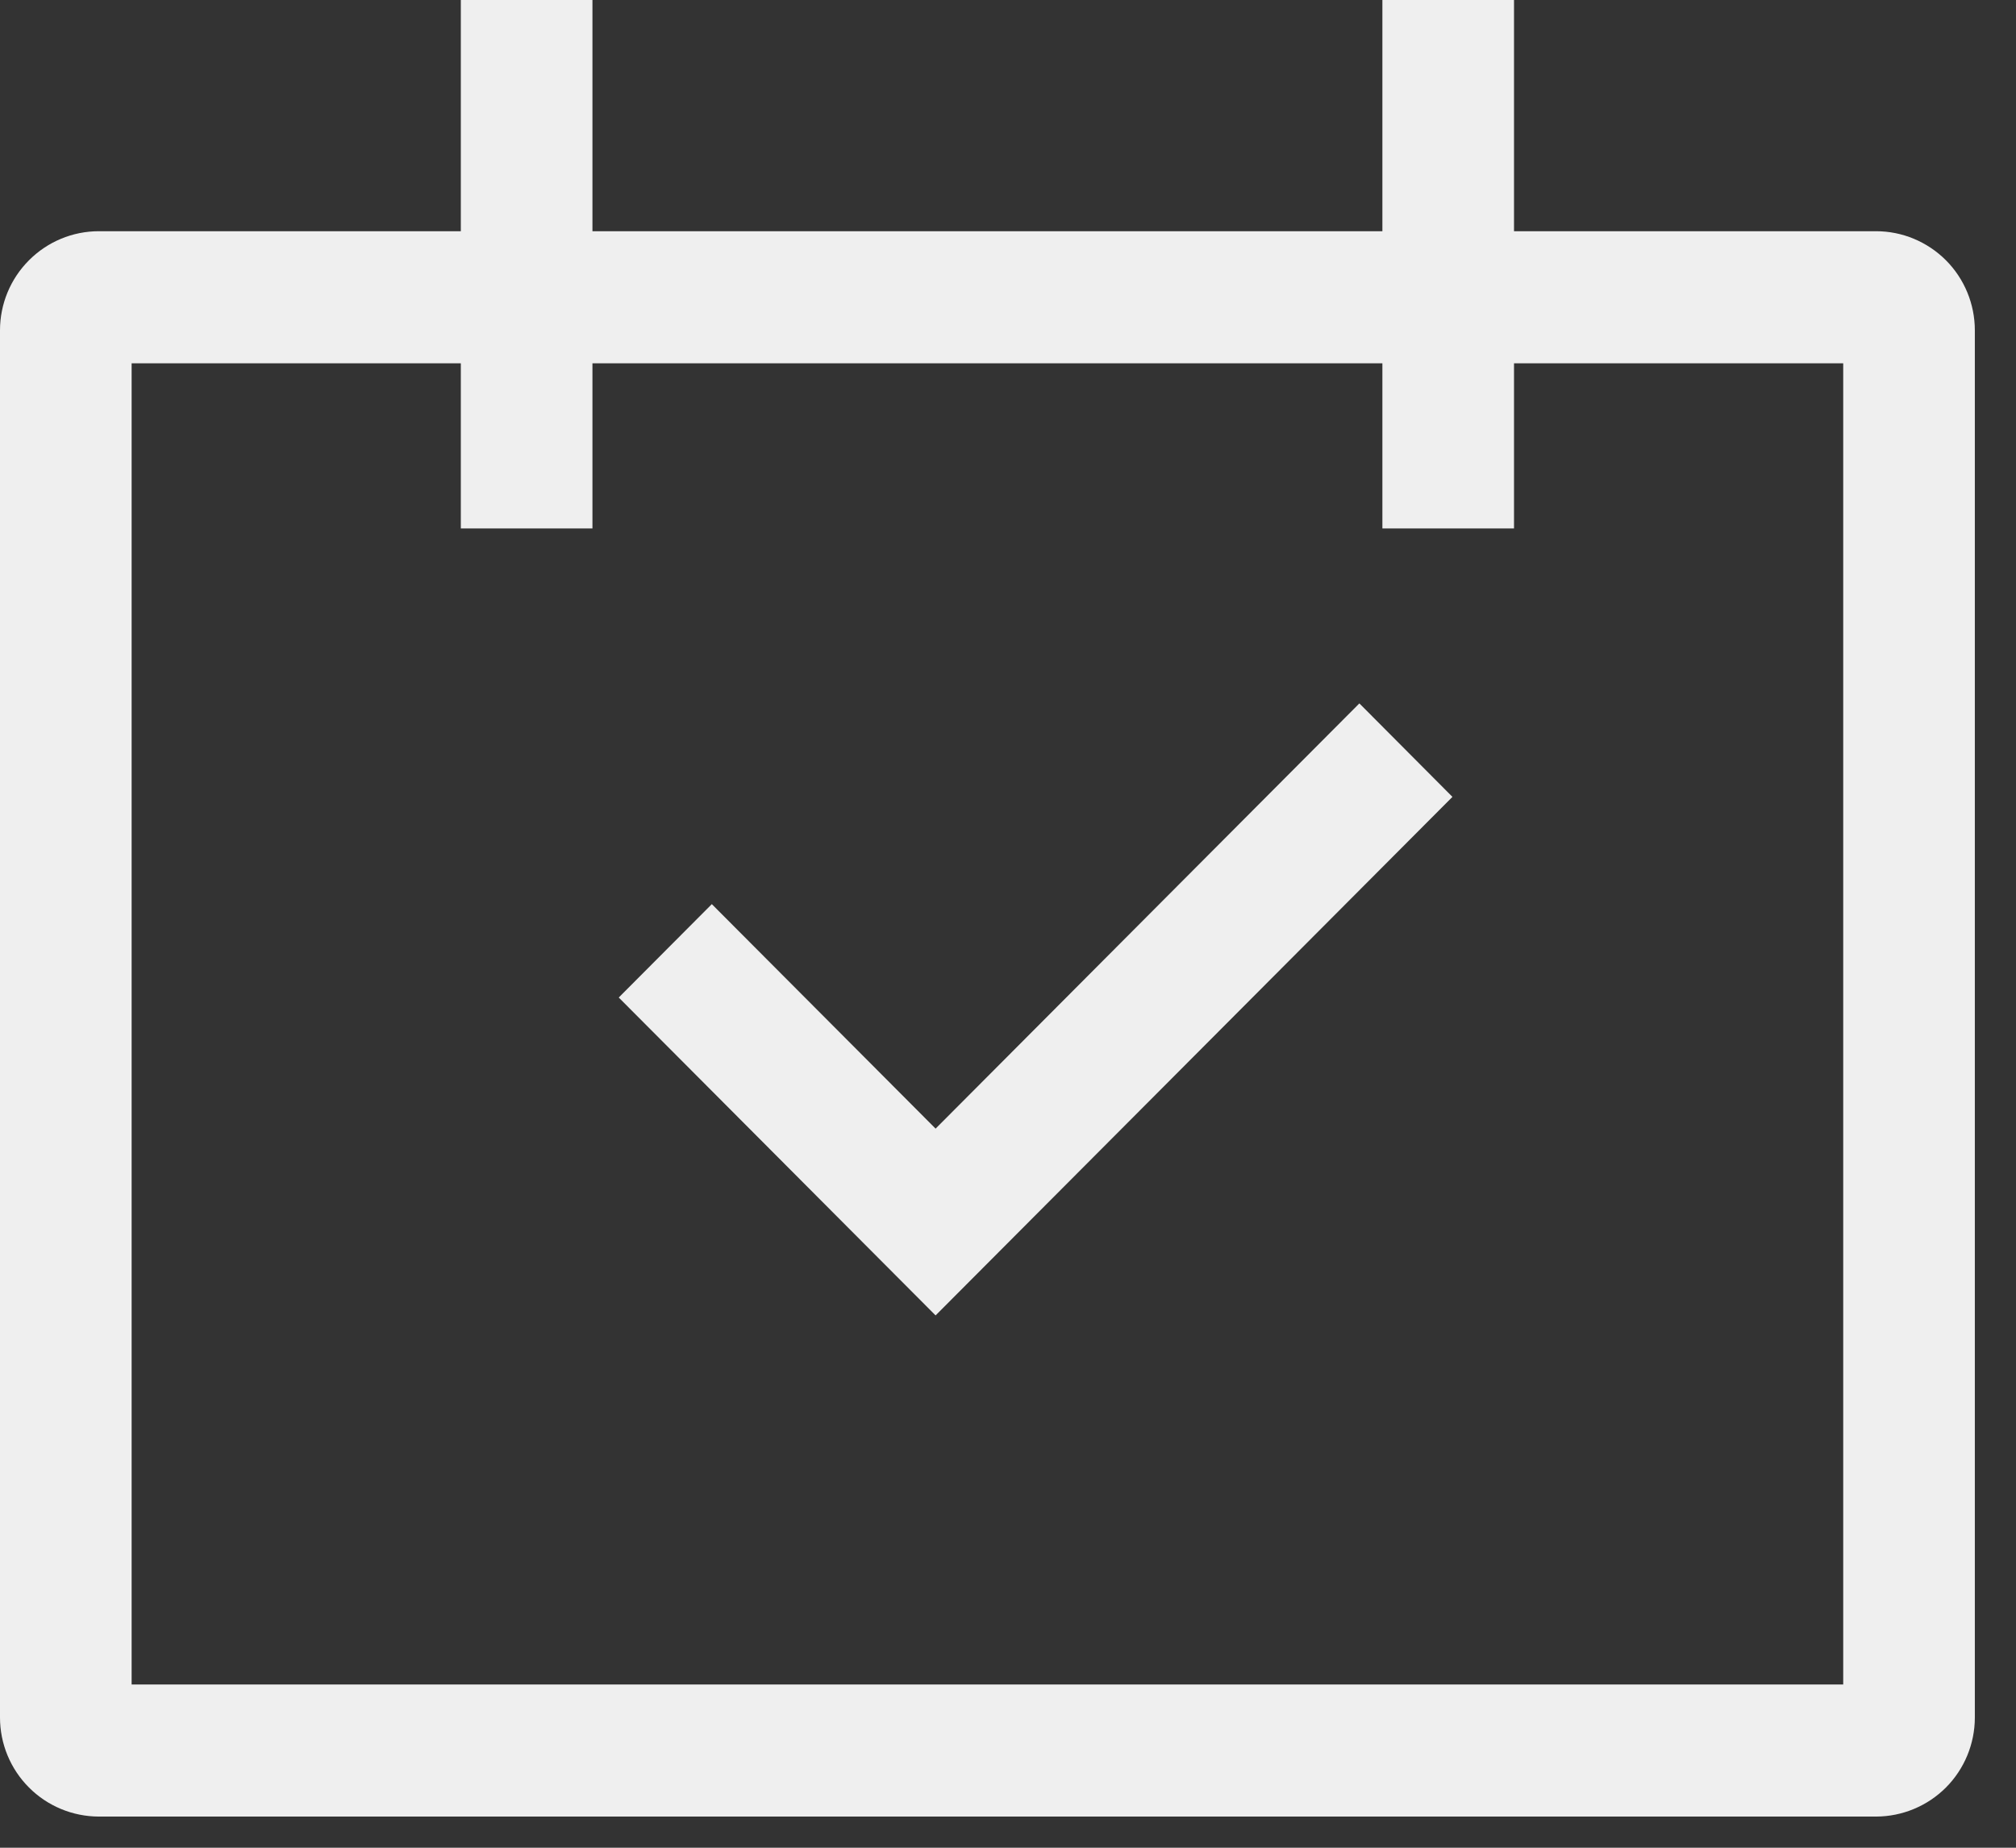
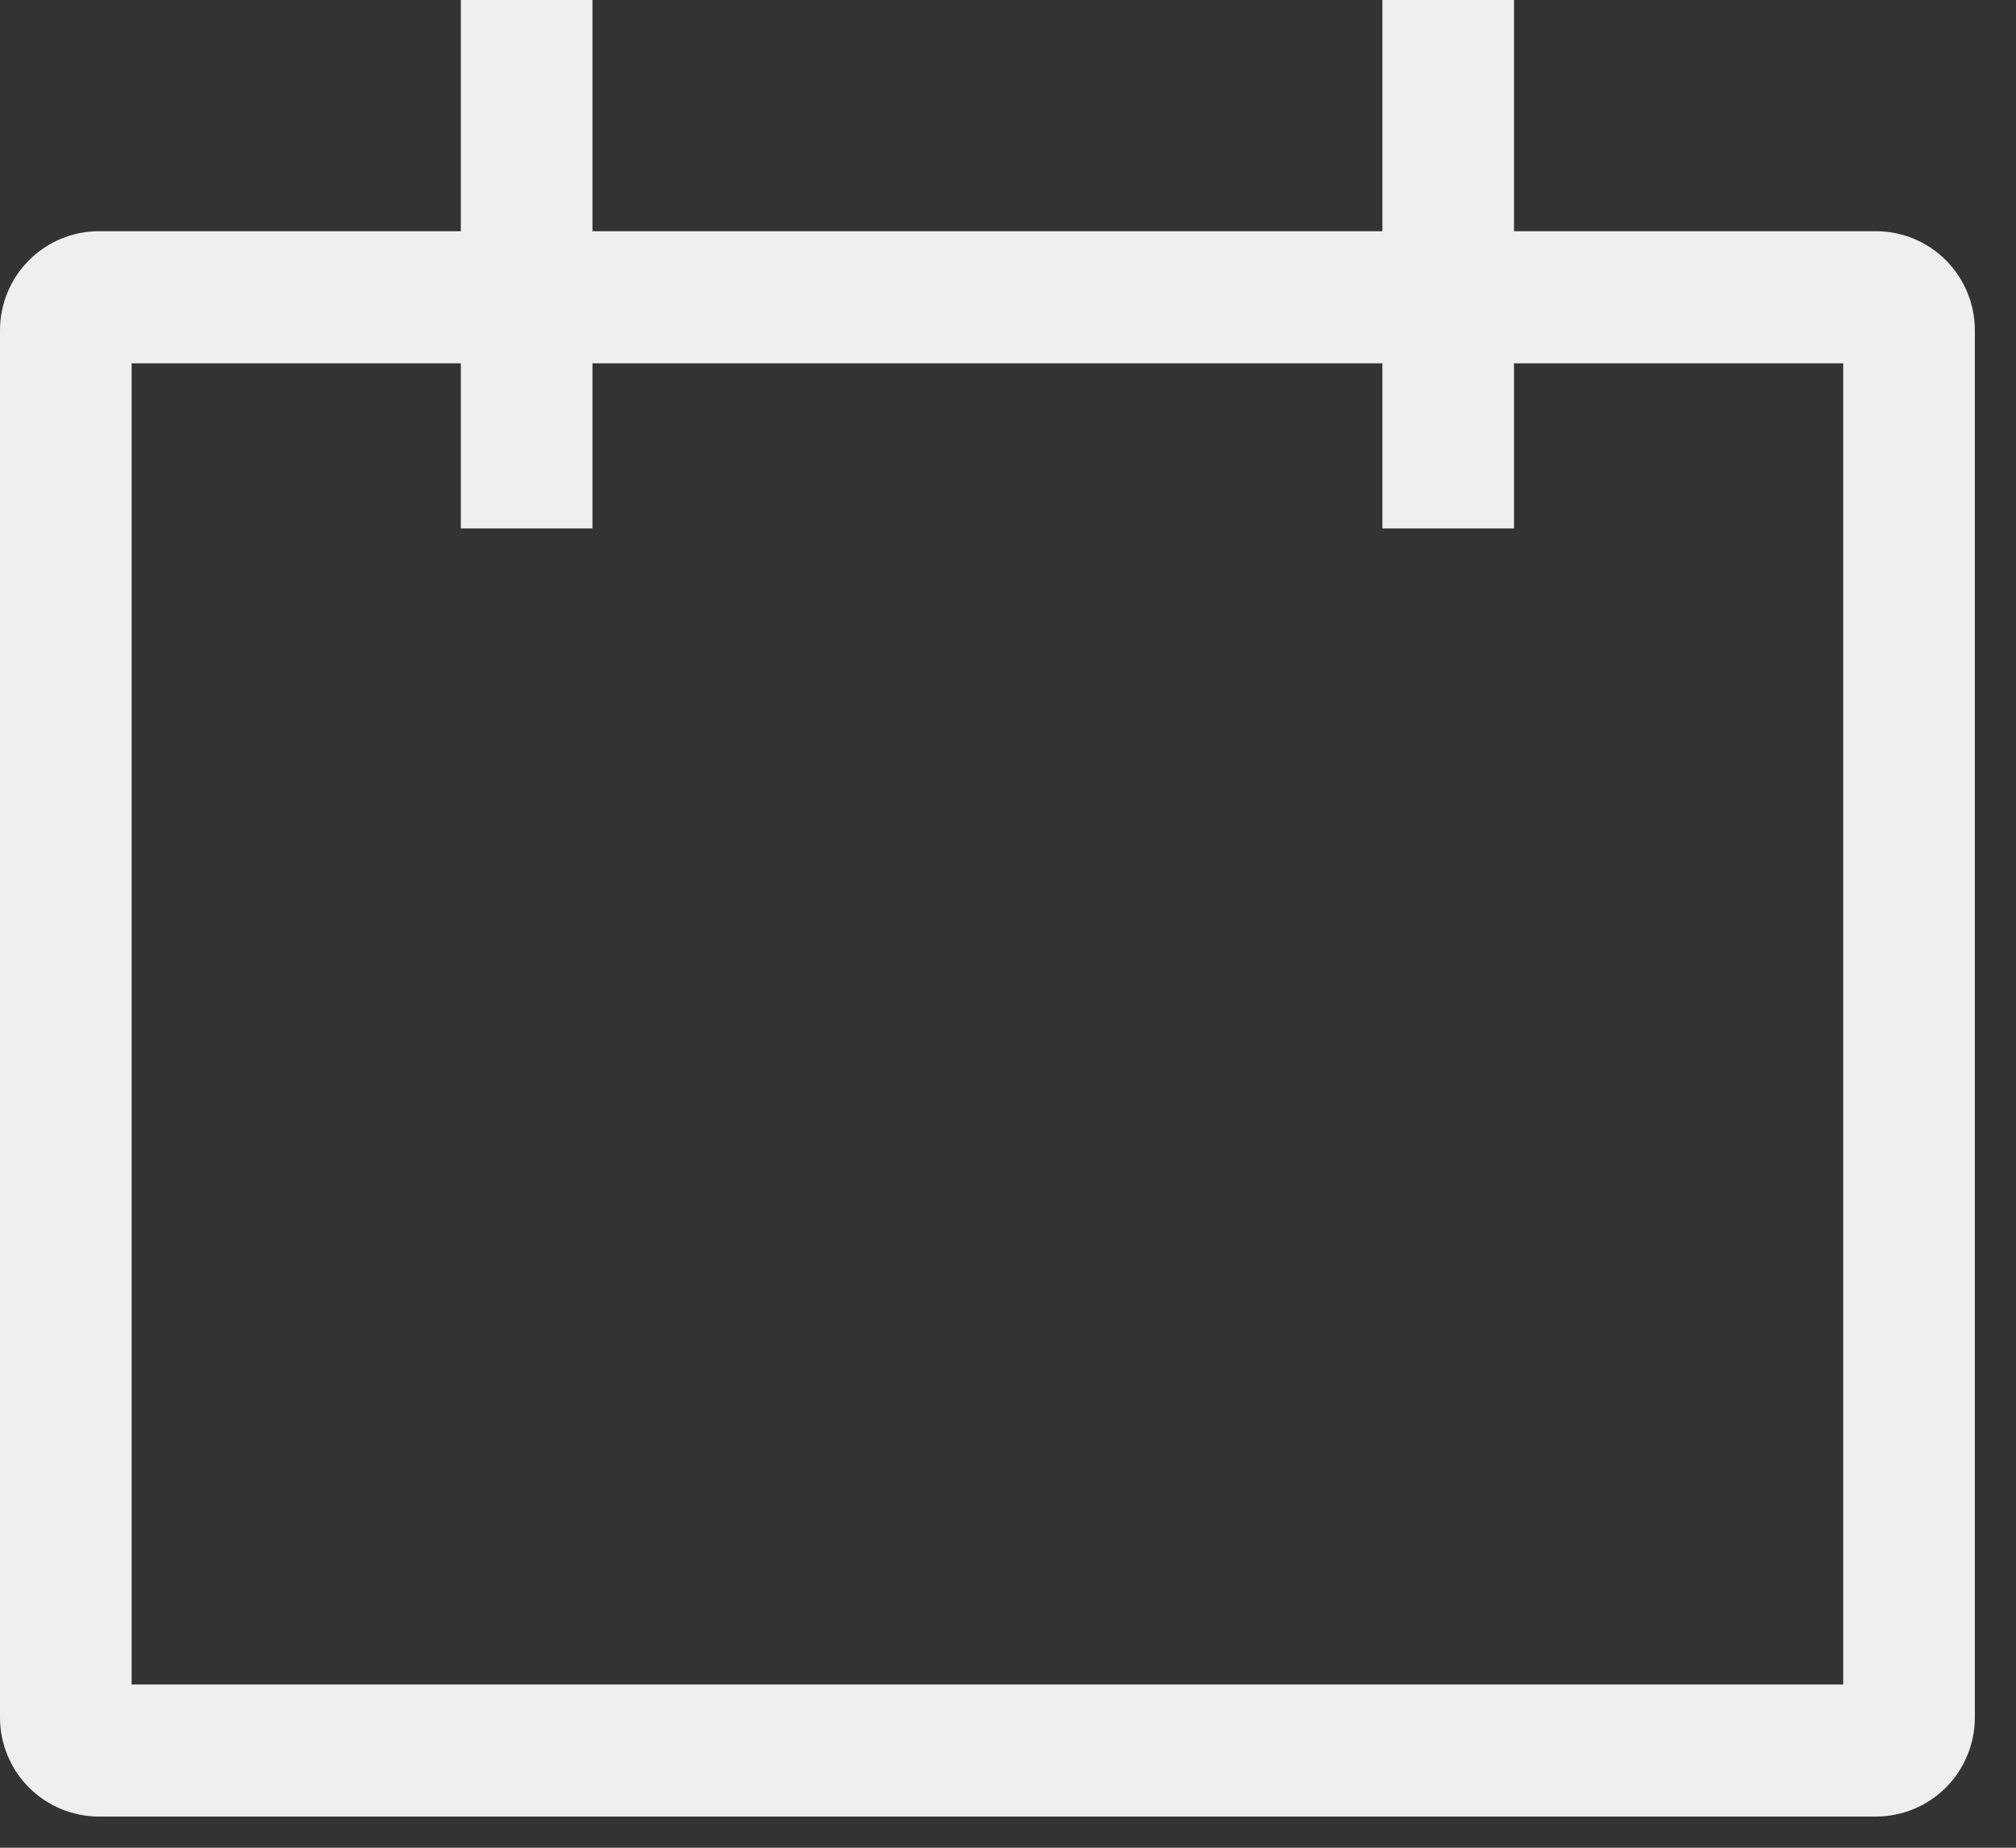
<svg xmlns="http://www.w3.org/2000/svg" width="24" height="22" viewBox="0 0 24 22" fill="none">
  <rect x="0" y="0" width="24" height="22" fill="#333333" stroke="none" />
  <path d="M22.335 2.753H18.024V0H16.457V2.753H7.053V0H5.486V2.753H1.176C0.864 2.753 0.565 2.878 0.345 3.099C0.124 3.32 0 3.62 0 3.933V20.449C0 20.762 0.124 21.062 0.345 21.283C0.565 21.504 0.864 21.628 1.176 21.629H22.335C22.646 21.628 22.945 21.504 23.166 21.283C23.386 21.062 23.51 20.762 23.51 20.449V3.933C23.51 3.62 23.386 3.32 23.166 3.099C22.945 2.878 22.646 2.753 22.335 2.753ZM21.943 20.056H1.567V4.326H5.486V6.292H7.053V4.326H16.457V6.292H18.024V4.326H21.943V20.056Z" fill="#EFEFEF" />
-   <path d="M11.138 13.438L8.474 10.765L7.366 11.877L11.138 15.662L17.291 9.488L16.183 8.375L11.138 13.438Z" fill="#EFEFEF" />
</svg>